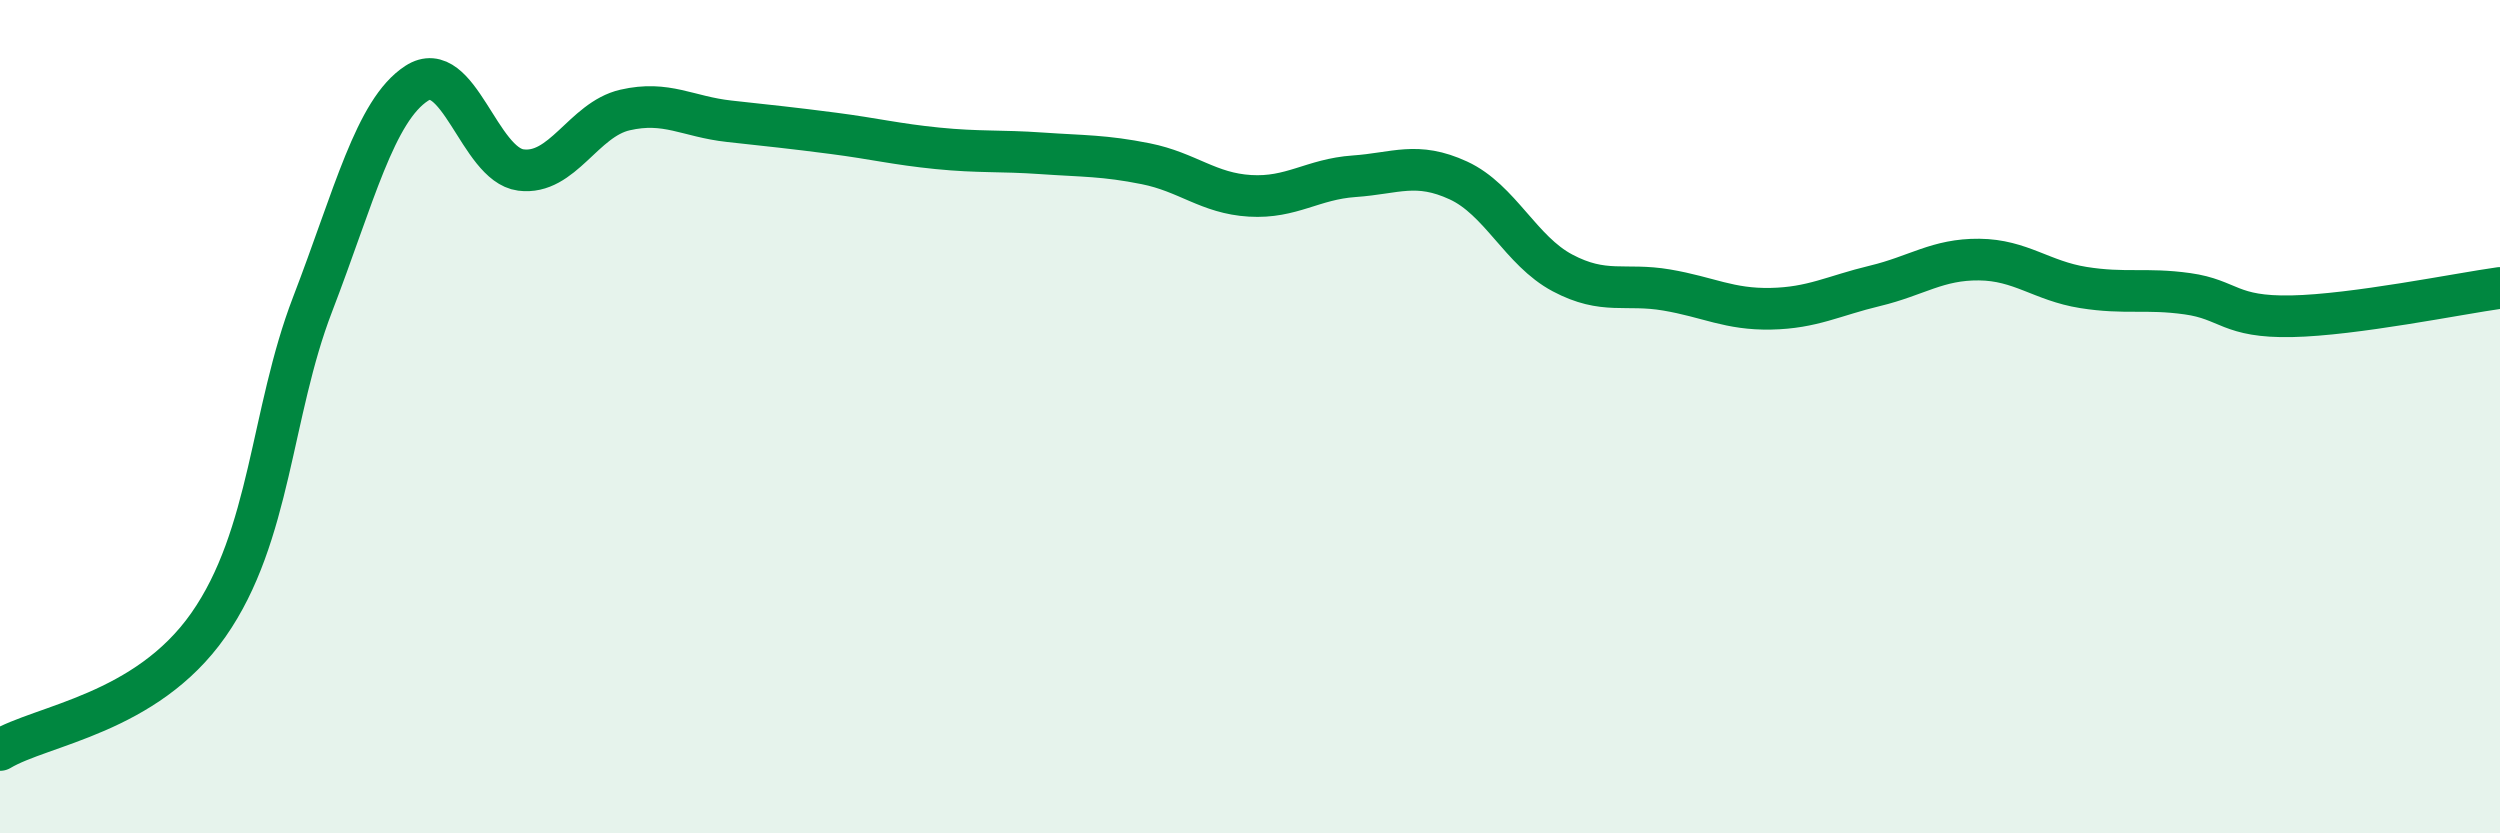
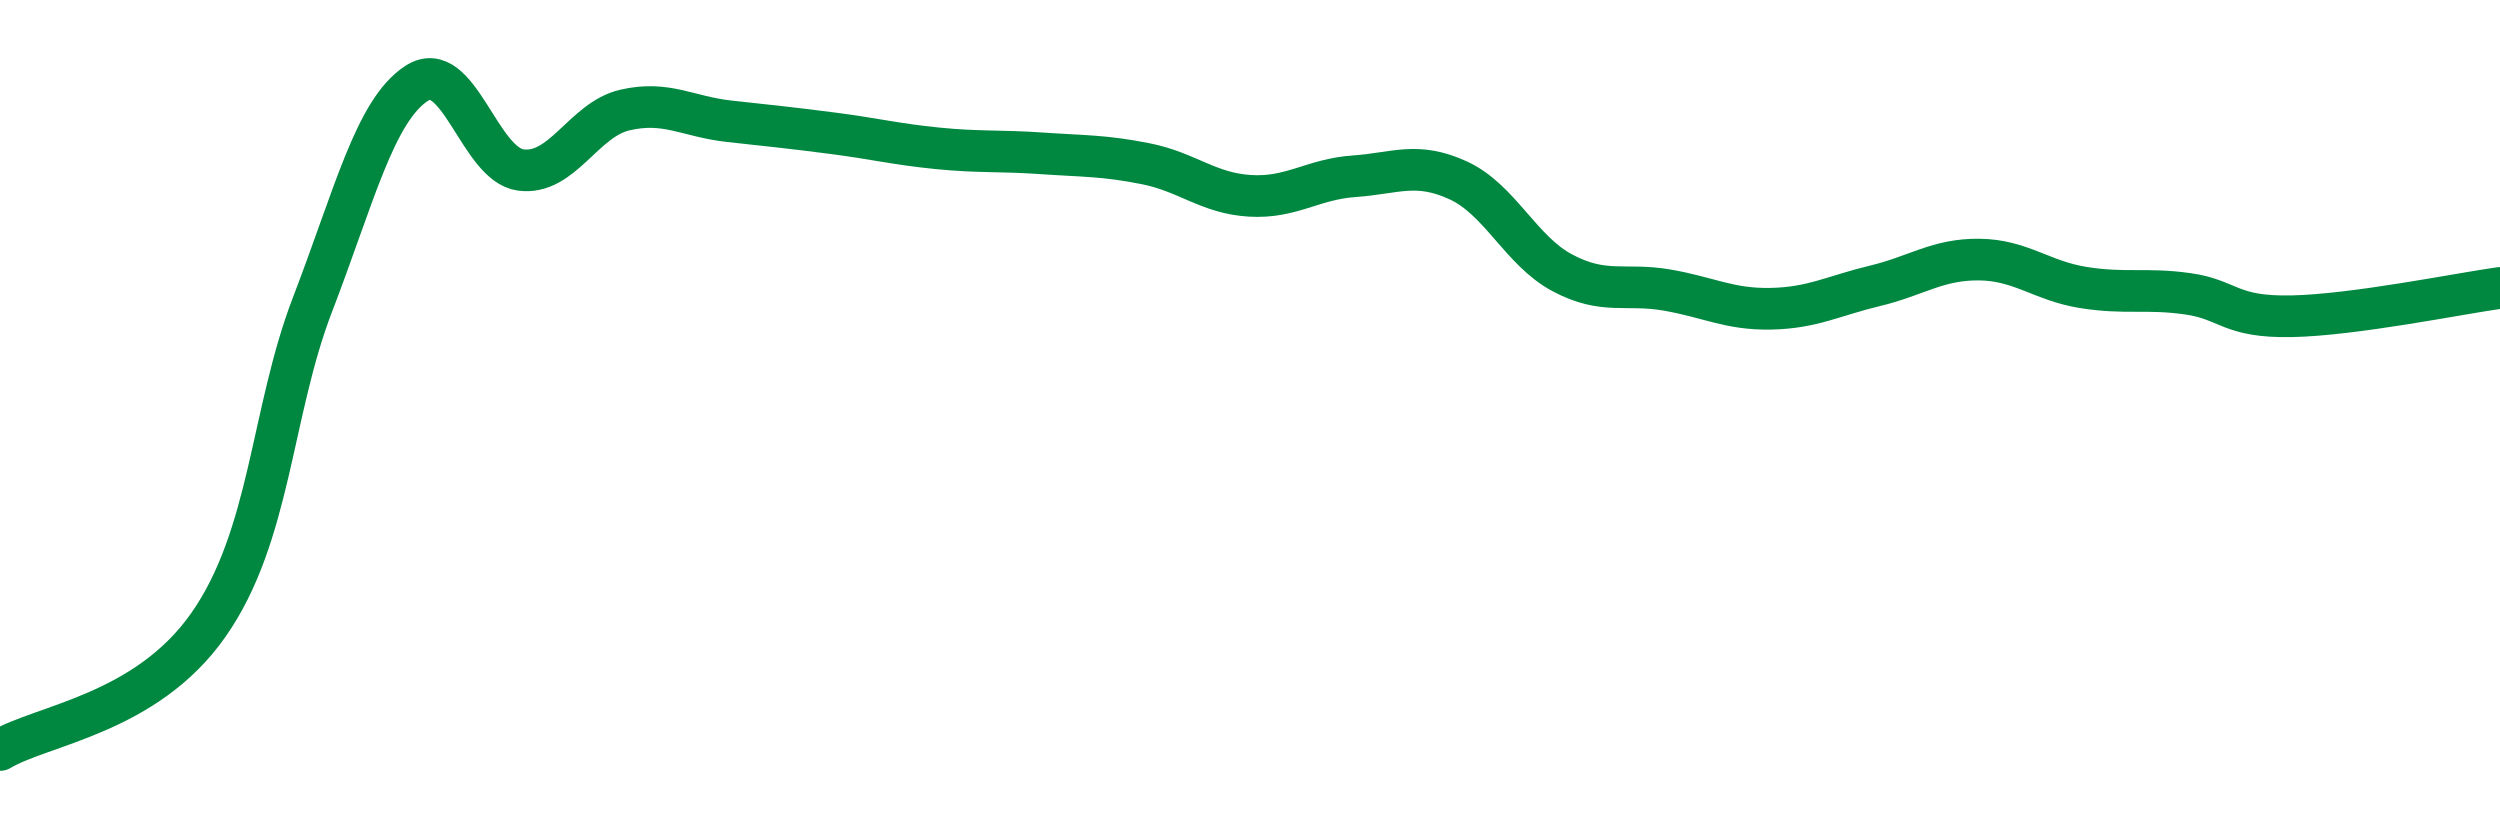
<svg xmlns="http://www.w3.org/2000/svg" width="60" height="20" viewBox="0 0 60 20">
-   <path d="M 0,18 C 1,17.4 3.5,17.14 5,15 C 6.5,12.86 6.5,9.91 7.5,7.31 C 8.5,4.71 9,2.65 10,2 C 11,1.35 11.5,3.95 12.5,4.08 C 13.5,4.21 14,2.87 15,2.64 C 16,2.41 16.5,2.8 17.5,2.91 C 18.5,3.02 19,3.07 20,3.2 C 21,3.33 21.5,3.46 22.5,3.56 C 23.5,3.66 24,3.61 25,3.68 C 26,3.75 26.5,3.73 27.5,3.93 C 28.5,4.13 29,4.64 30,4.7 C 31,4.76 31.5,4.3 32.5,4.23 C 33.5,4.16 34,3.87 35,4.33 C 36,4.79 36.5,6.02 37.5,6.55 C 38.5,7.08 39,6.79 40,6.96 C 41,7.13 41.5,7.43 42.5,7.41 C 43.5,7.39 44,7.1 45,6.86 C 46,6.62 46.5,6.22 47.5,6.23 C 48.5,6.24 49,6.74 50,6.9 C 51,7.06 51.5,6.91 52.5,7.05 C 53.5,7.19 53.5,7.62 55,7.59 C 56.5,7.56 59,7.05 60,6.91L60 20L0 20Z" fill="#008740" opacity="0.1" stroke-linecap="round" stroke-linejoin="round" />
  <path d="M 0,18 C 1,17.4 3.5,17.14 5,15 C 6.5,12.86 6.5,9.91 7.5,7.31 C 8.5,4.71 9,2.65 10,2 C 11,1.35 11.5,3.95 12.5,4.08 C 13.5,4.21 14,2.87 15,2.64 C 16,2.41 16.5,2.8 17.5,2.91 C 18.5,3.02 19,3.07 20,3.2 C 21,3.33 21.5,3.46 22.5,3.56 C 23.5,3.66 24,3.61 25,3.68 C 26,3.75 26.5,3.73 27.5,3.93 C 28.5,4.13 29,4.64 30,4.7 C 31,4.76 31.5,4.3 32.5,4.23 C 33.5,4.16 34,3.87 35,4.33 C 36,4.79 36.5,6.02 37.5,6.55 C 38.5,7.08 39,6.79 40,6.96 C 41,7.13 41.5,7.43 42.5,7.41 C 43.5,7.39 44,7.1 45,6.86 C 46,6.62 46.5,6.22 47.5,6.23 C 48.5,6.24 49,6.74 50,6.9 C 51,7.06 51.5,6.91 52.5,7.05 C 53.5,7.19 53.5,7.62 55,7.59 C 56.5,7.56 59,7.05 60,6.91" stroke="#008740" stroke-width="1" fill="none" stroke-linecap="round" stroke-linejoin="round" />
</svg>